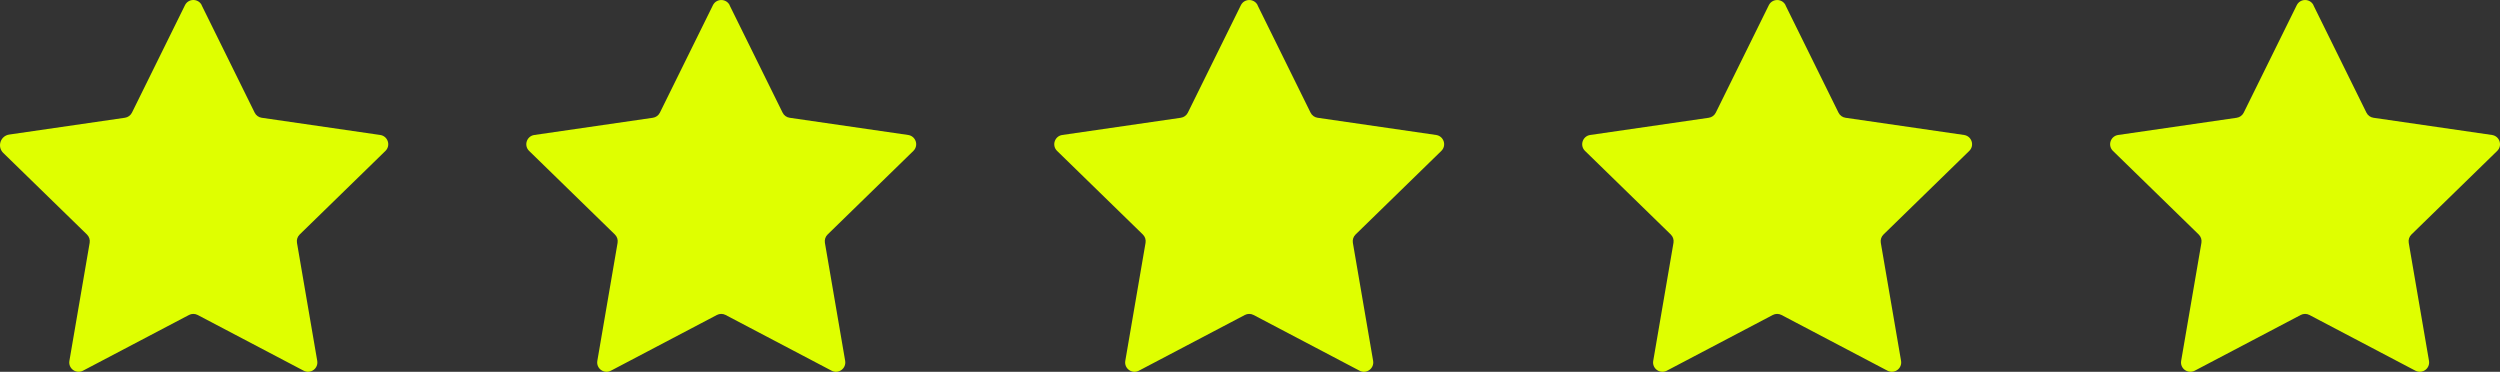
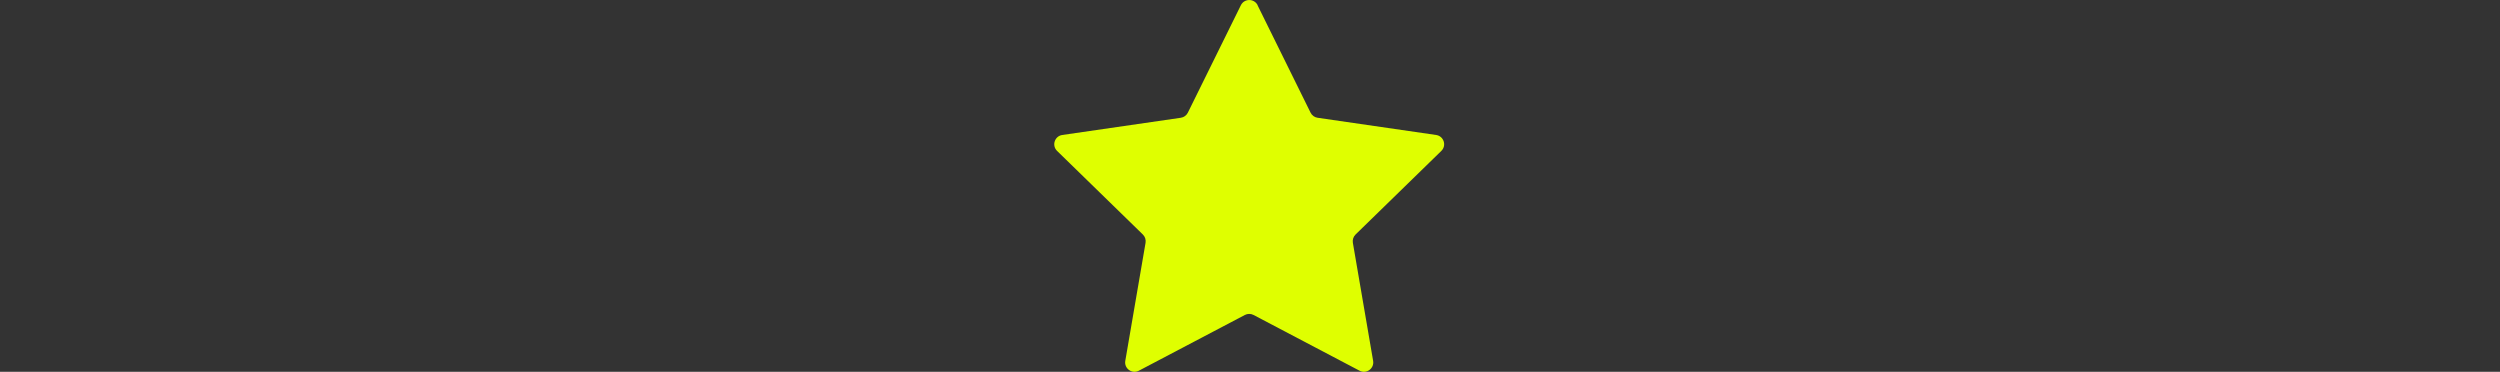
<svg xmlns="http://www.w3.org/2000/svg" id="Layer_2" data-name="Layer 2" viewBox="0 0 976.26 145.19">
  <rect x="0" y="0" width="976.26" height="145.19" fill="#333333" stroke="none" />
  <defs>
    <style>
      .cls-1 {
        fill: #dfff00;
      }
    </style>
  </defs>
  <g id="Layer_1-2" data-name="Layer 1">
    <g>
-       <path class="cls-1" d="M78.75,2.05l20.7,41.94c.53,1.08,1.56,1.83,2.75,2l46.28,6.72c3,.44,4.2,4.12,2.03,6.23l-33.49,32.64c-.86.84-1.25,2.05-1.05,3.24l7.91,46.09c.51,2.99-2.62,5.26-5.3,3.85l-41.39-21.76c-1.06-.56-2.34-.56-3.4,0l-41.39,21.76c-2.68,1.41-5.82-.87-5.3-3.85l7.91-46.09c.2-1.19-.19-2.4-1.05-3.24L1.28,59.73c-2.5-2.44-1.12-6.69,2.34-7.19l45.16-6.56c1.19-.17,2.22-.92,2.75-2L72.23,2.04c1.34-2.72,5.21-2.72,6.56,0h-.04Z" />
-       <path class="cls-1" d="M284.91,2.05l20.7,41.94c.53,1.08,1.56,1.83,2.75,2l46.28,6.72c3,.44,4.2,4.12,2.03,6.23l-33.49,32.64c-.86.84-1.25,2.05-1.05,3.24l7.91,46.09c.51,2.99-2.62,5.26-5.3,3.85l-41.39-21.76c-1.06-.56-2.34-.56-3.4,0l-41.39,21.76c-2.68,1.41-5.82-.87-5.3-3.85l7.91-46.09c.2-1.19-.19-2.4-1.05-3.24l-33.49-32.64c-2.17-2.11-.97-5.8,2.03-6.23l46.28-6.72c1.19-.17,2.22-.92,2.75-2l20.7-41.94c1.34-2.72,5.21-2.72,6.56,0h-.04Z" />
      <path class="cls-1" d="M491.08,2.05l20.7,41.94c.53,1.08,1.56,1.83,2.75,2l46.28,6.72c3,.44,4.2,4.12,2.03,6.23l-33.49,32.64c-.86.84-1.25,2.05-1.05,3.24l7.91,46.09c.51,2.99-2.62,5.26-5.3,3.85l-41.39-21.76c-1.06-.56-2.34-.56-3.4,0l-41.39,21.76c-2.68,1.41-5.82-.87-5.3-3.85l7.91-46.09c.2-1.19-.19-2.4-1.05-3.24l-33.49-32.64c-2.17-2.11-.97-5.8,2.03-6.23l46.28-6.72c1.19-.17,2.22-.92,2.75-2l20.7-41.94c1.34-2.72,5.21-2.72,6.56,0h-.04Z" />
-       <path class="cls-1" d="M697.24,2.05l20.7,41.94c.53,1.08,1.56,1.83,2.75,2l46.28,6.72c3,.44,4.2,4.12,2.03,6.23l-33.49,32.64c-.86.84-1.25,2.05-1.05,3.24l7.91,46.09c.51,2.99-2.62,5.26-5.3,3.85l-41.39-21.76c-1.06-.56-2.34-.56-3.4,0l-41.39,21.76c-2.68,1.41-5.82-.87-5.3-3.85l7.91-46.09c.2-1.19-.19-2.4-1.05-3.24l-33.49-32.64c-2.17-2.11-.97-5.8,2.03-6.23l46.28-6.72c1.19-.17,2.22-.92,2.75-2l20.7-41.94c1.34-2.72,5.21-2.72,6.56,0h-.04Z" />
-       <path class="cls-1" d="M903.4,2.05l20.7,41.94c.53,1.08,1.56,1.83,2.75,2l46.28,6.72c3,.44,4.2,4.12,2.03,6.23l-33.49,32.64c-.86.84-1.25,2.05-1.05,3.24l7.91,46.09c.51,2.99-2.62,5.26-5.3,3.85l-41.39-21.76c-1.06-.56-2.34-.56-3.4,0l-41.39,21.76c-2.68,1.41-5.82-.87-5.3-3.85l7.91-46.09c.2-1.19-.19-2.4-1.05-3.24l-33.49-32.64c-2.17-2.11-.97-5.8,2.03-6.23l46.28-6.72c1.19-.17,2.22-.92,2.75-2l20.7-41.94c1.34-2.72,5.21-2.72,6.56,0h-.04Z" />
    </g>
  </g>
</svg>